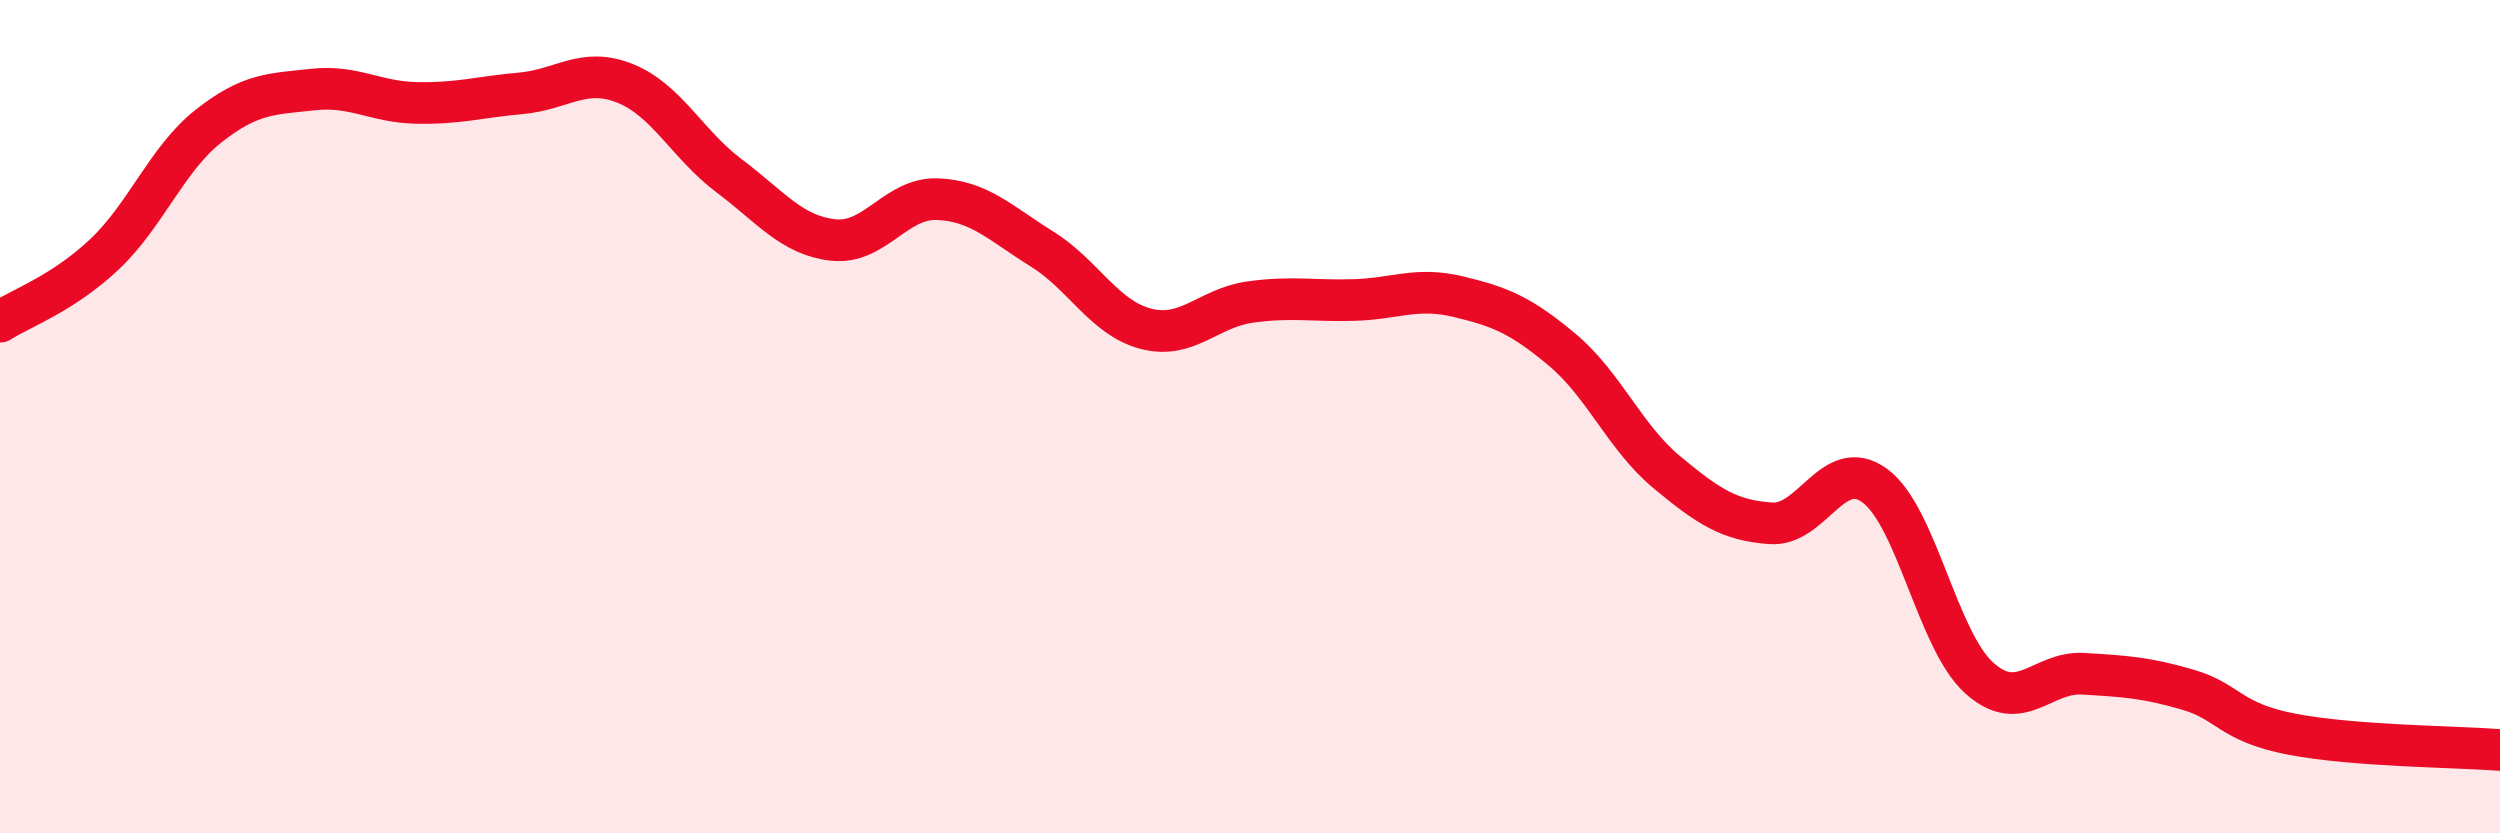
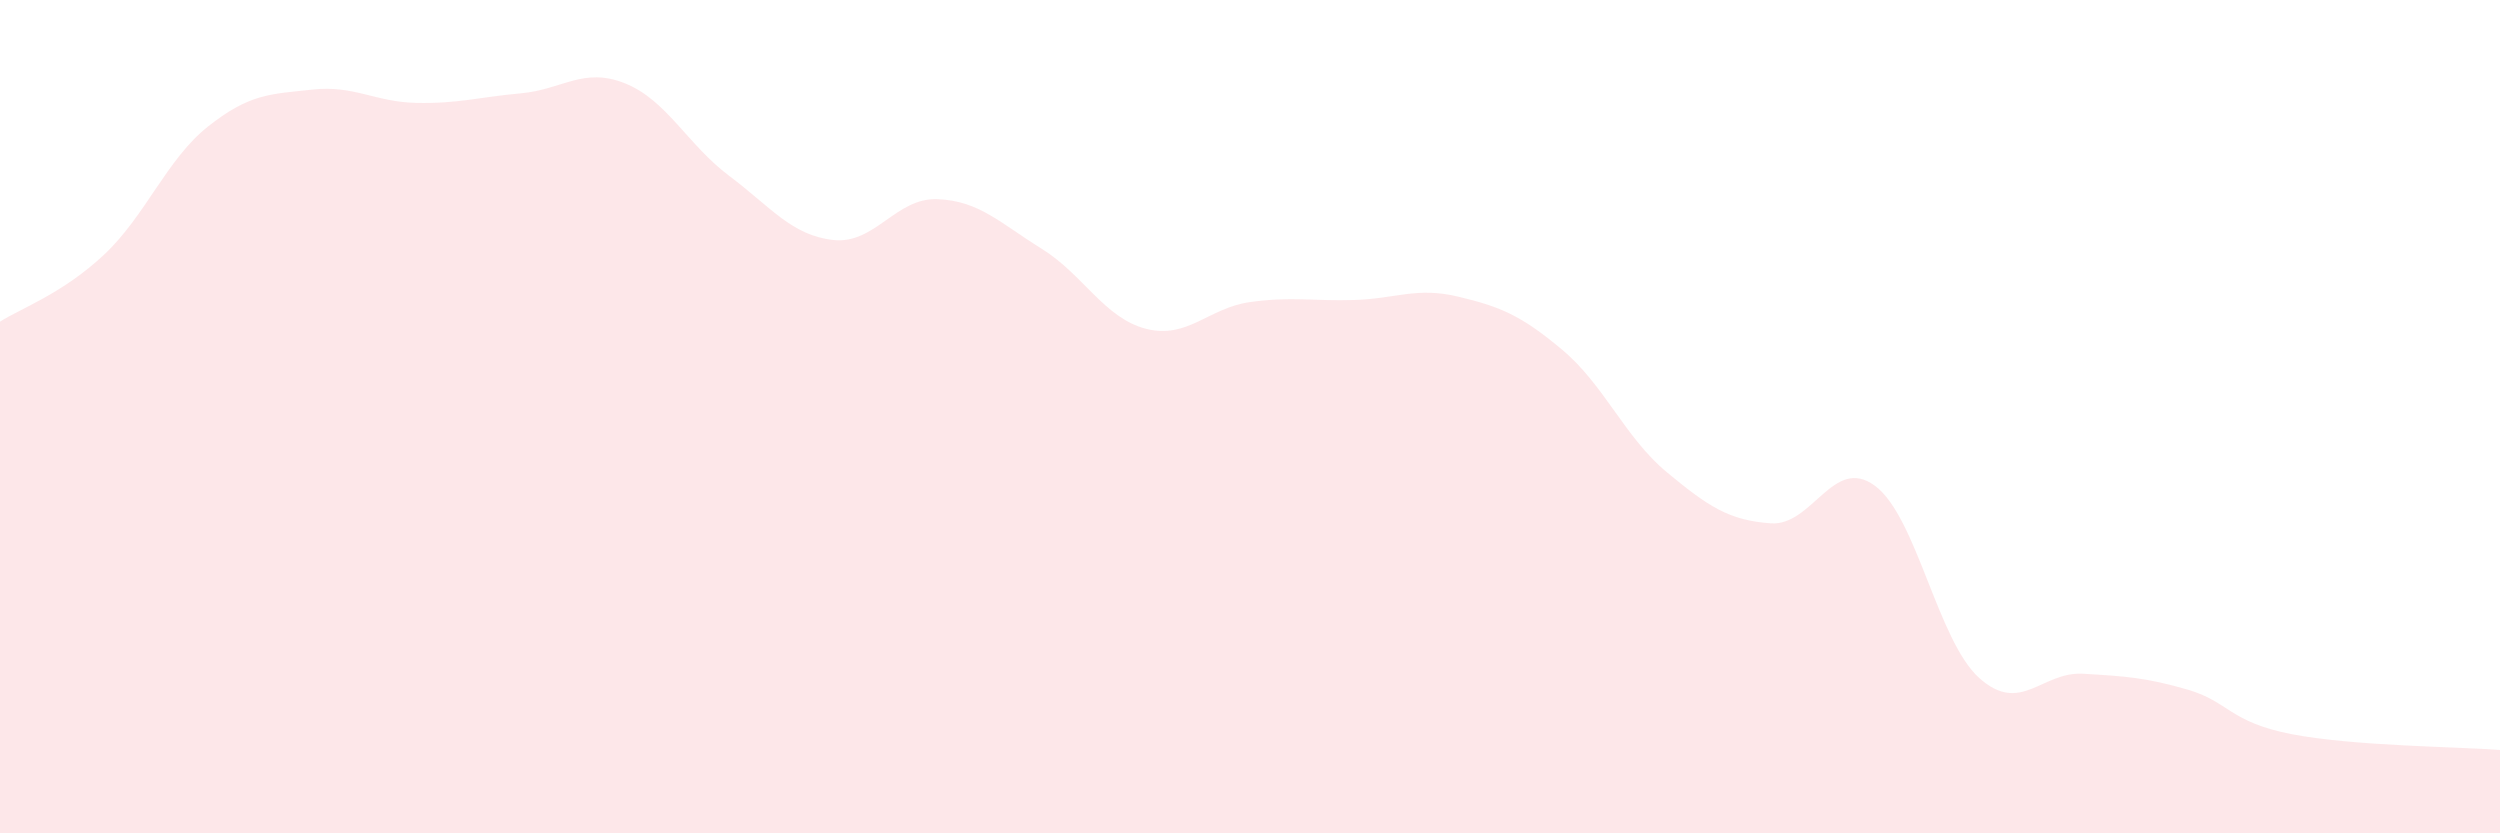
<svg xmlns="http://www.w3.org/2000/svg" width="60" height="20" viewBox="0 0 60 20">
  <path d="M 0,7.72 C 0.5,7.4 1.5,7.05 2.5,6.11 C 3.5,5.17 4,3.82 5,3.03 C 6,2.24 6.5,2.26 7.5,2.15 C 8.5,2.04 9,2.45 10,2.47 C 11,2.49 11.5,2.33 12.5,2.24 C 13.5,2.15 14,1.6 15,2 C 16,2.4 16.5,3.47 17.5,4.22 C 18.5,4.97 19,5.65 20,5.76 C 21,5.87 21.5,4.74 22.5,4.78 C 23.5,4.82 24,5.35 25,5.97 C 26,6.59 26.5,7.63 27.5,7.89 C 28.5,8.15 29,7.39 30,7.25 C 31,7.11 31.5,7.23 32.5,7.2 C 33.5,7.17 34,6.88 35,7.12 C 36,7.36 36.5,7.56 37.5,8.4 C 38.5,9.24 39,10.5 40,11.33 C 41,12.16 41.5,12.49 42.5,12.56 C 43.5,12.63 44,10.92 45,11.66 C 46,12.4 46.5,15.37 47.5,16.27 C 48.5,17.17 49,16.11 50,16.17 C 51,16.23 51.5,16.26 52.5,16.55 C 53.5,16.84 53.5,17.33 55,17.62 C 56.5,17.91 59,17.92 60,18L60 20L0 20Z" fill="#EB0A25" opacity="0.1" stroke-linecap="round" stroke-linejoin="round" />
-   <path d="M 0,7.72 C 0.5,7.4 1.5,7.05 2.5,6.11 C 3.5,5.17 4,3.82 5,3.03 C 6,2.24 6.5,2.26 7.5,2.15 C 8.5,2.04 9,2.45 10,2.47 C 11,2.49 11.5,2.33 12.5,2.24 C 13.5,2.15 14,1.6 15,2 C 16,2.4 16.5,3.47 17.5,4.22 C 18.5,4.97 19,5.65 20,5.76 C 21,5.87 21.5,4.74 22.5,4.78 C 23.5,4.82 24,5.35 25,5.97 C 26,6.59 26.5,7.63 27.5,7.89 C 28.5,8.15 29,7.39 30,7.25 C 31,7.11 31.5,7.23 32.5,7.2 C 33.5,7.17 34,6.88 35,7.12 C 36,7.36 36.5,7.56 37.5,8.4 C 38.5,9.24 39,10.5 40,11.33 C 41,12.16 41.5,12.49 42.5,12.56 C 43.5,12.63 44,10.92 45,11.66 C 46,12.4 46.5,15.37 47.5,16.27 C 48.5,17.17 49,16.11 50,16.17 C 51,16.23 51.5,16.26 52.5,16.55 C 53.5,16.84 53.5,17.33 55,17.62 C 56.5,17.91 59,17.92 60,18" stroke="#EB0A25" stroke-width="1" fill="none" stroke-linecap="round" stroke-linejoin="round" />
</svg>